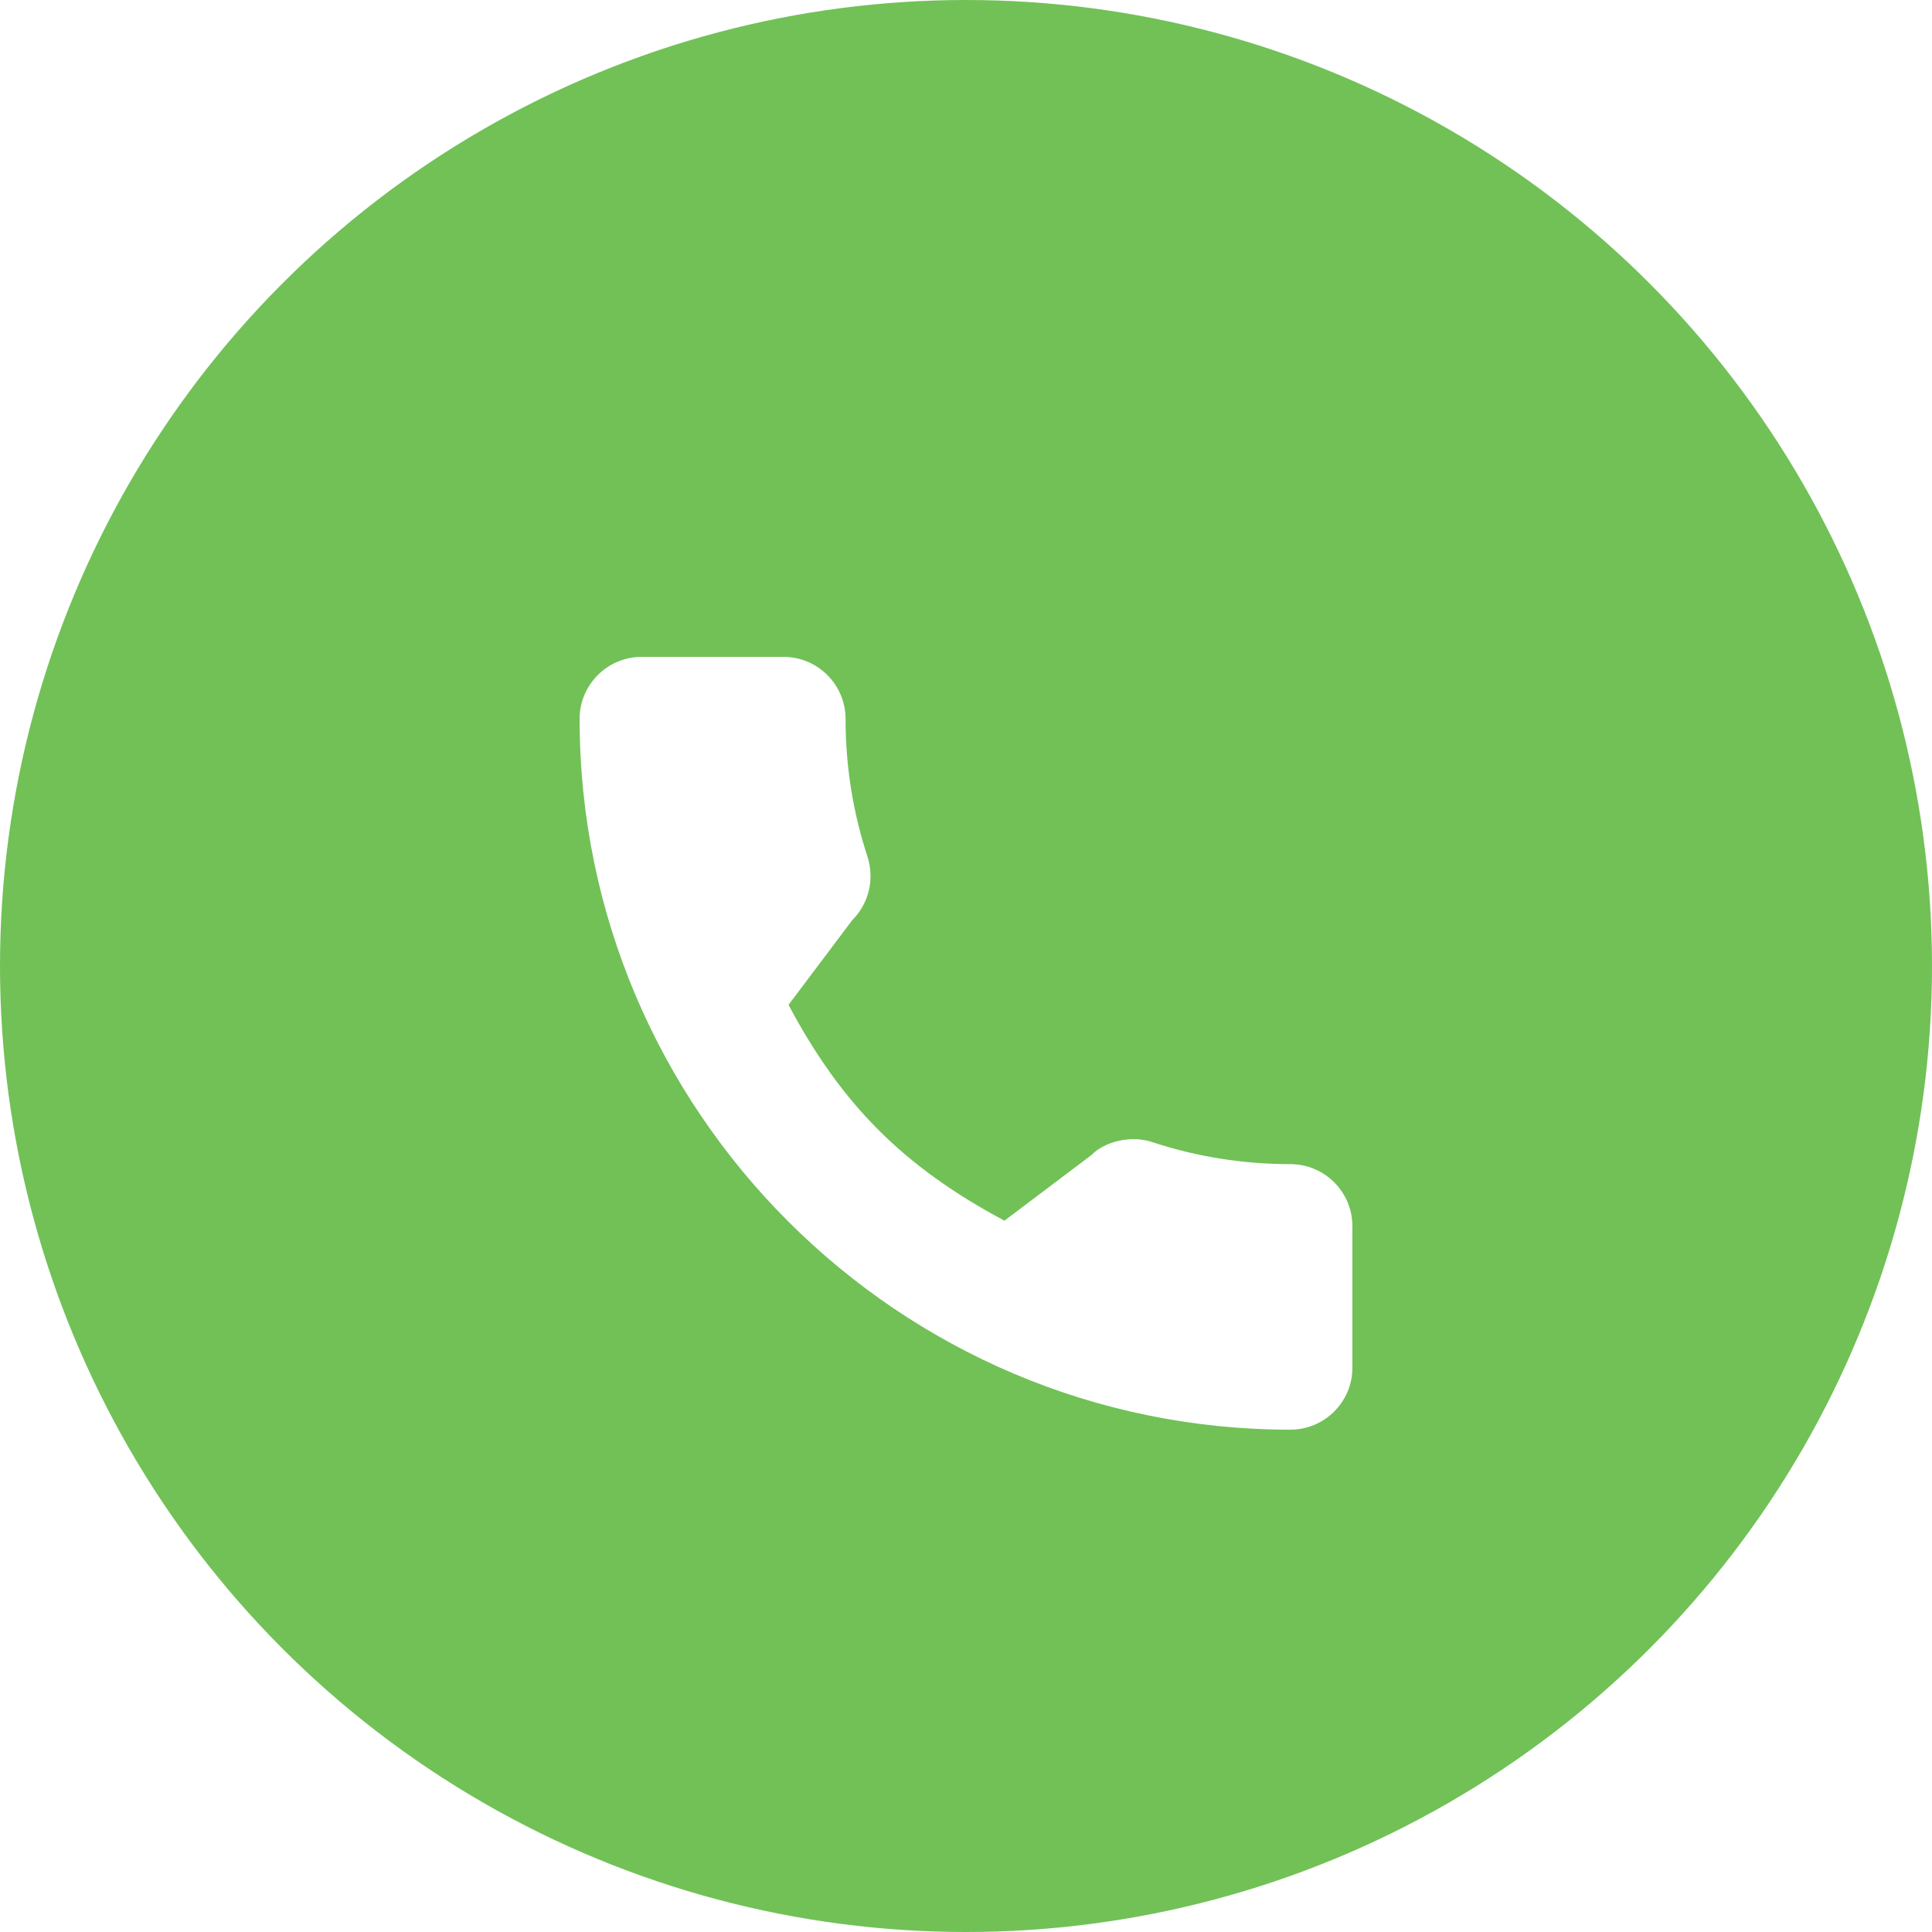
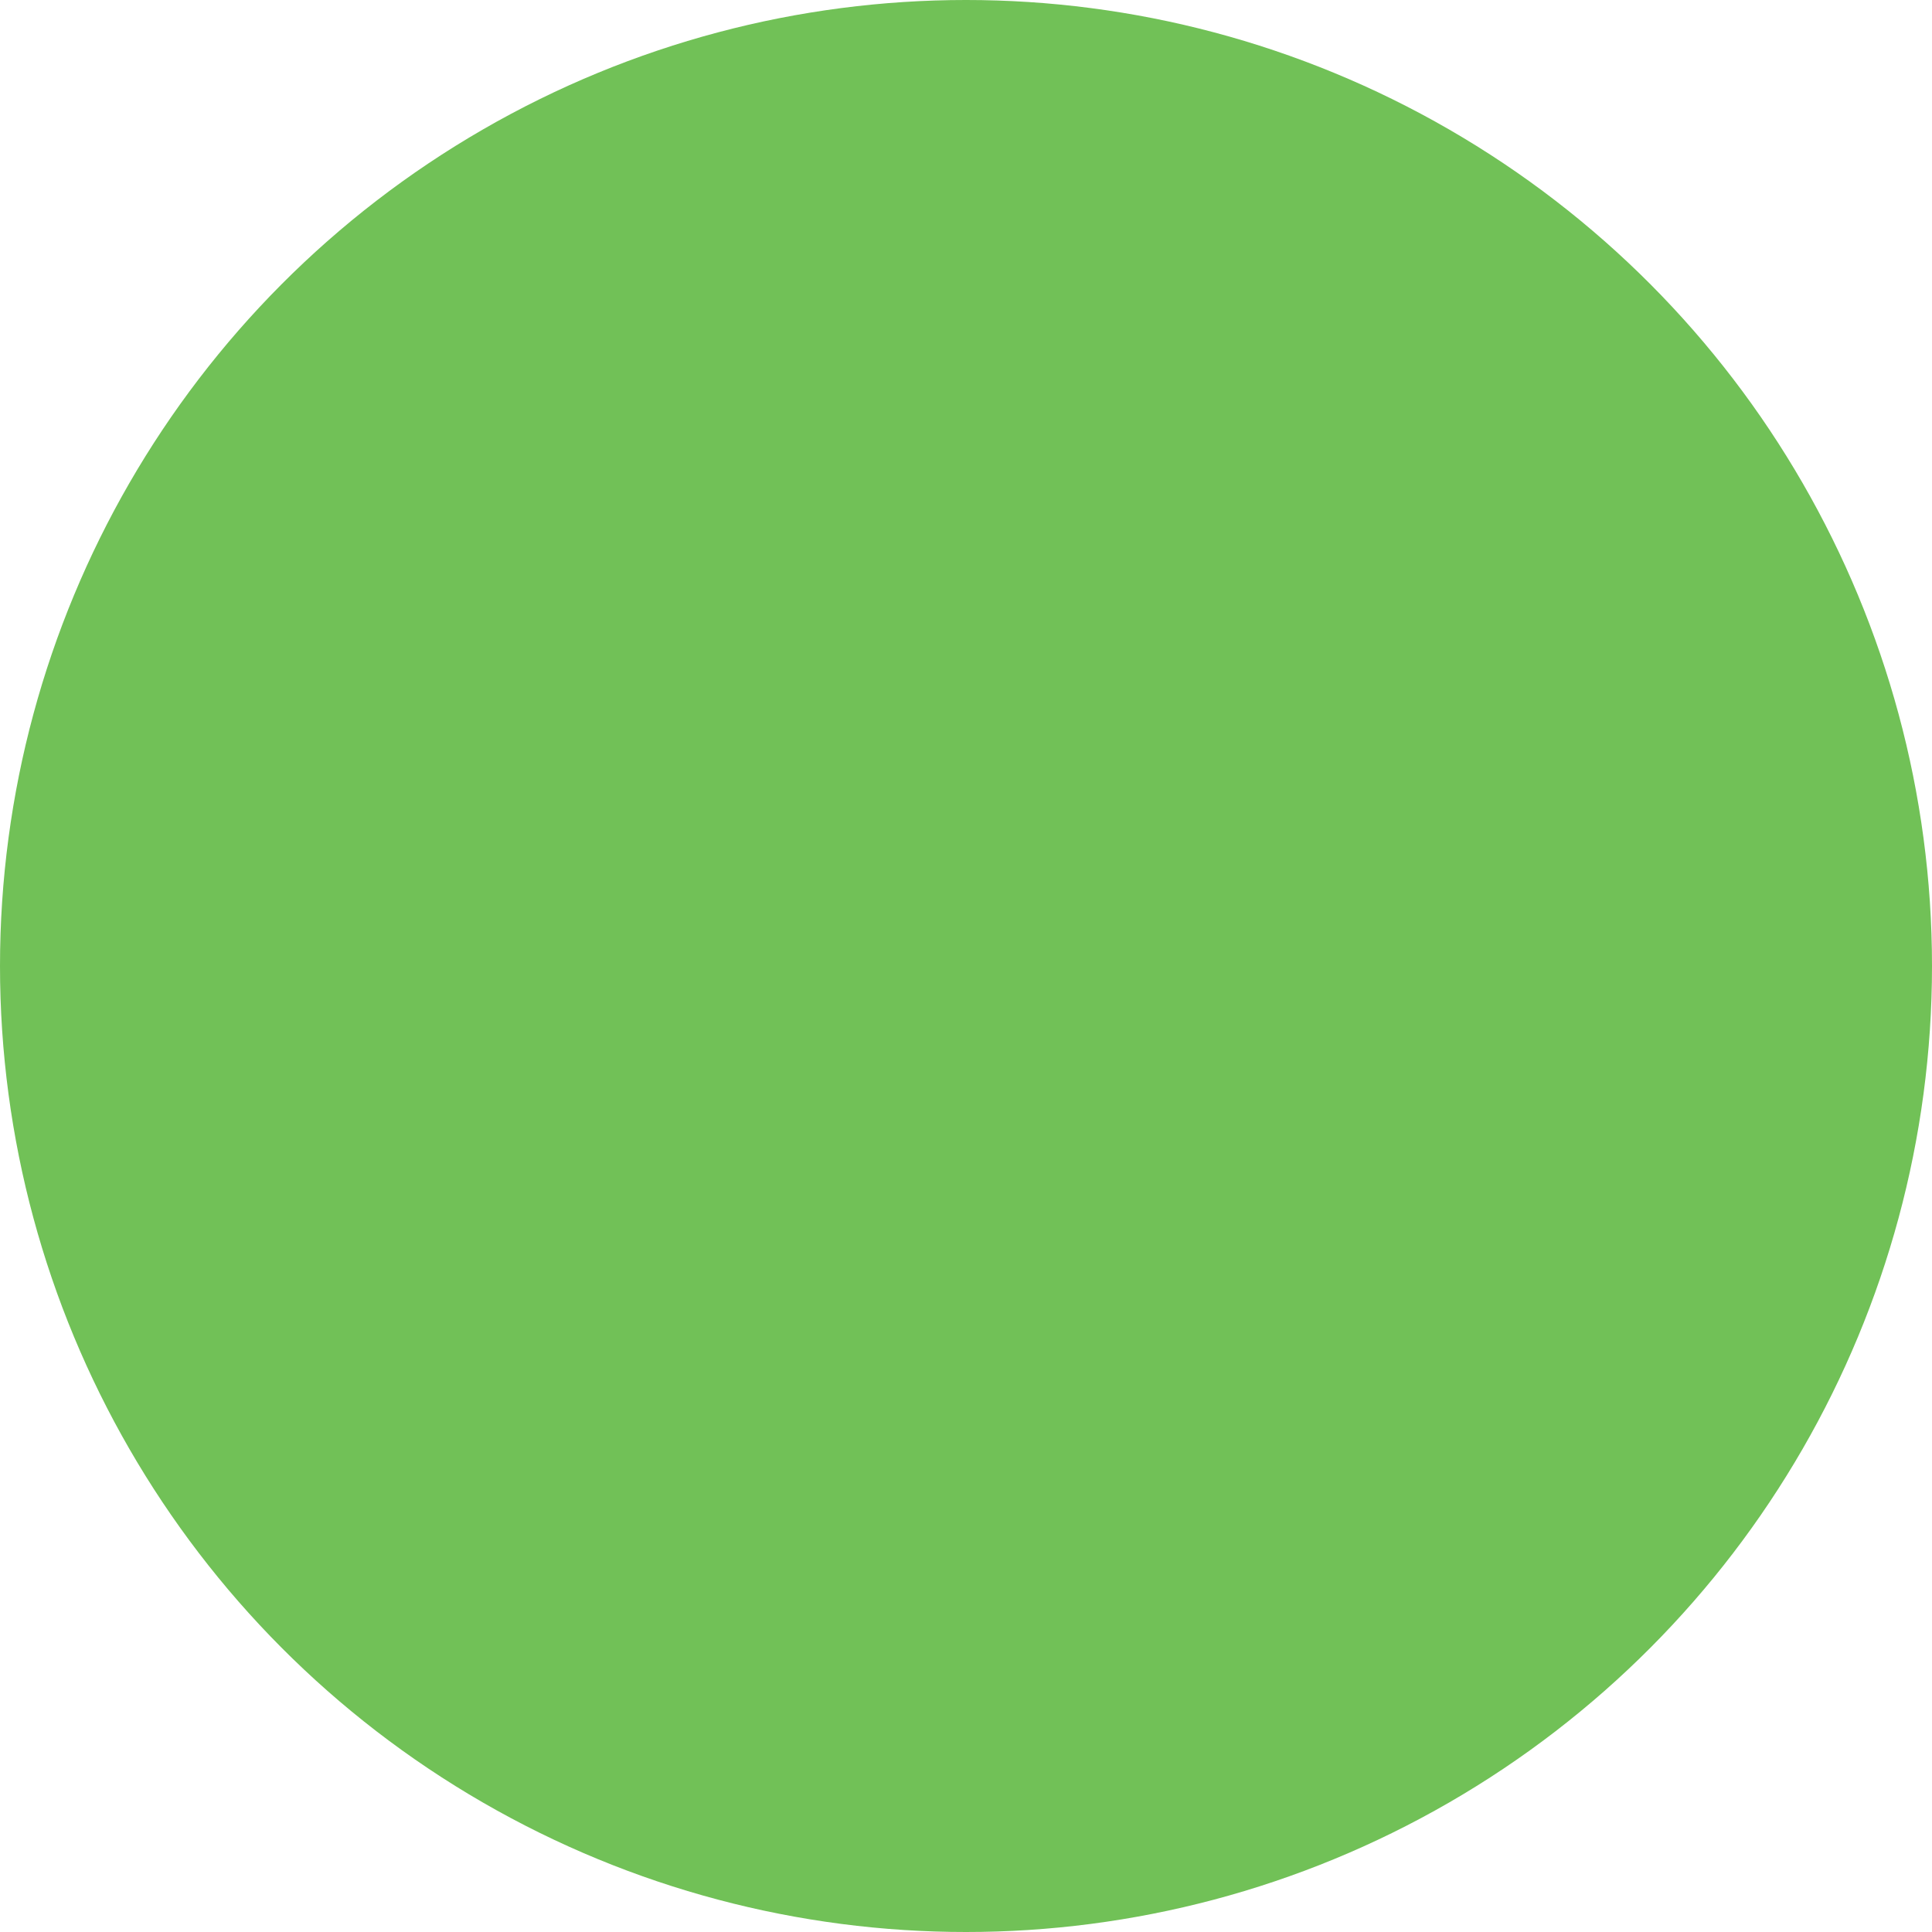
<svg xmlns="http://www.w3.org/2000/svg" width="50" height="50" viewBox="0 0 50 50" fill="none">
  <circle cx="25" cy="25" r="25" fill="#71C157" />
  <g clip-path="url(#clip0)" filter="url(#filter0_d)">
    <path d="M33.395 28.128C32.171 28.128 30.968 27.936 29.829 27.56C29.271 27.369 28.584 27.544 28.244 27.894L25.995 29.591C23.387 28.199 21.781 26.593 20.407 24.005L22.055 21.815C22.483 21.387 22.637 20.763 22.453 20.177C22.075 19.032 21.883 17.83 21.883 16.605C21.883 15.72 21.163 15 20.278 15H16.605C15.72 15 15 15.72 15 16.605C15 26.748 23.252 35 33.395 35C34.28 35 35 34.28 35 33.395V29.733C35 28.848 34.28 28.128 33.395 28.128Z" fill="white" />
  </g>
  <defs>
    <filter id="filter0_d" x="11" y="13" width="28" height="28" filterUnits="userSpaceOnUse" color-interpolation-filters="sRGB">
      <feFlood flood-opacity="0" result="BackgroundImageFix" />
      <feColorMatrix in="SourceAlpha" type="matrix" values="0 0 0 0 0 0 0 0 0 0 0 0 0 0 0 0 0 0 127 0" />
      <feOffset dy="2" />
      <feGaussianBlur stdDeviation="2" />
      <feColorMatrix type="matrix" values="0 0 0 0 0 0 0 0 0 0 0 0 0 0 0 0 0 0 0.3 0" />
      <feBlend mode="normal" in2="BackgroundImageFix" result="effect1_dropShadow" />
      <feBlend mode="normal" in="SourceGraphic" in2="effect1_dropShadow" result="shape" />
    </filter>
    <clipPath id="clip0">
-       <rect width="20" height="20" fill="white" transform="translate(15 15)" />
-     </clipPath>
+       </clipPath>
  </defs>
</svg>